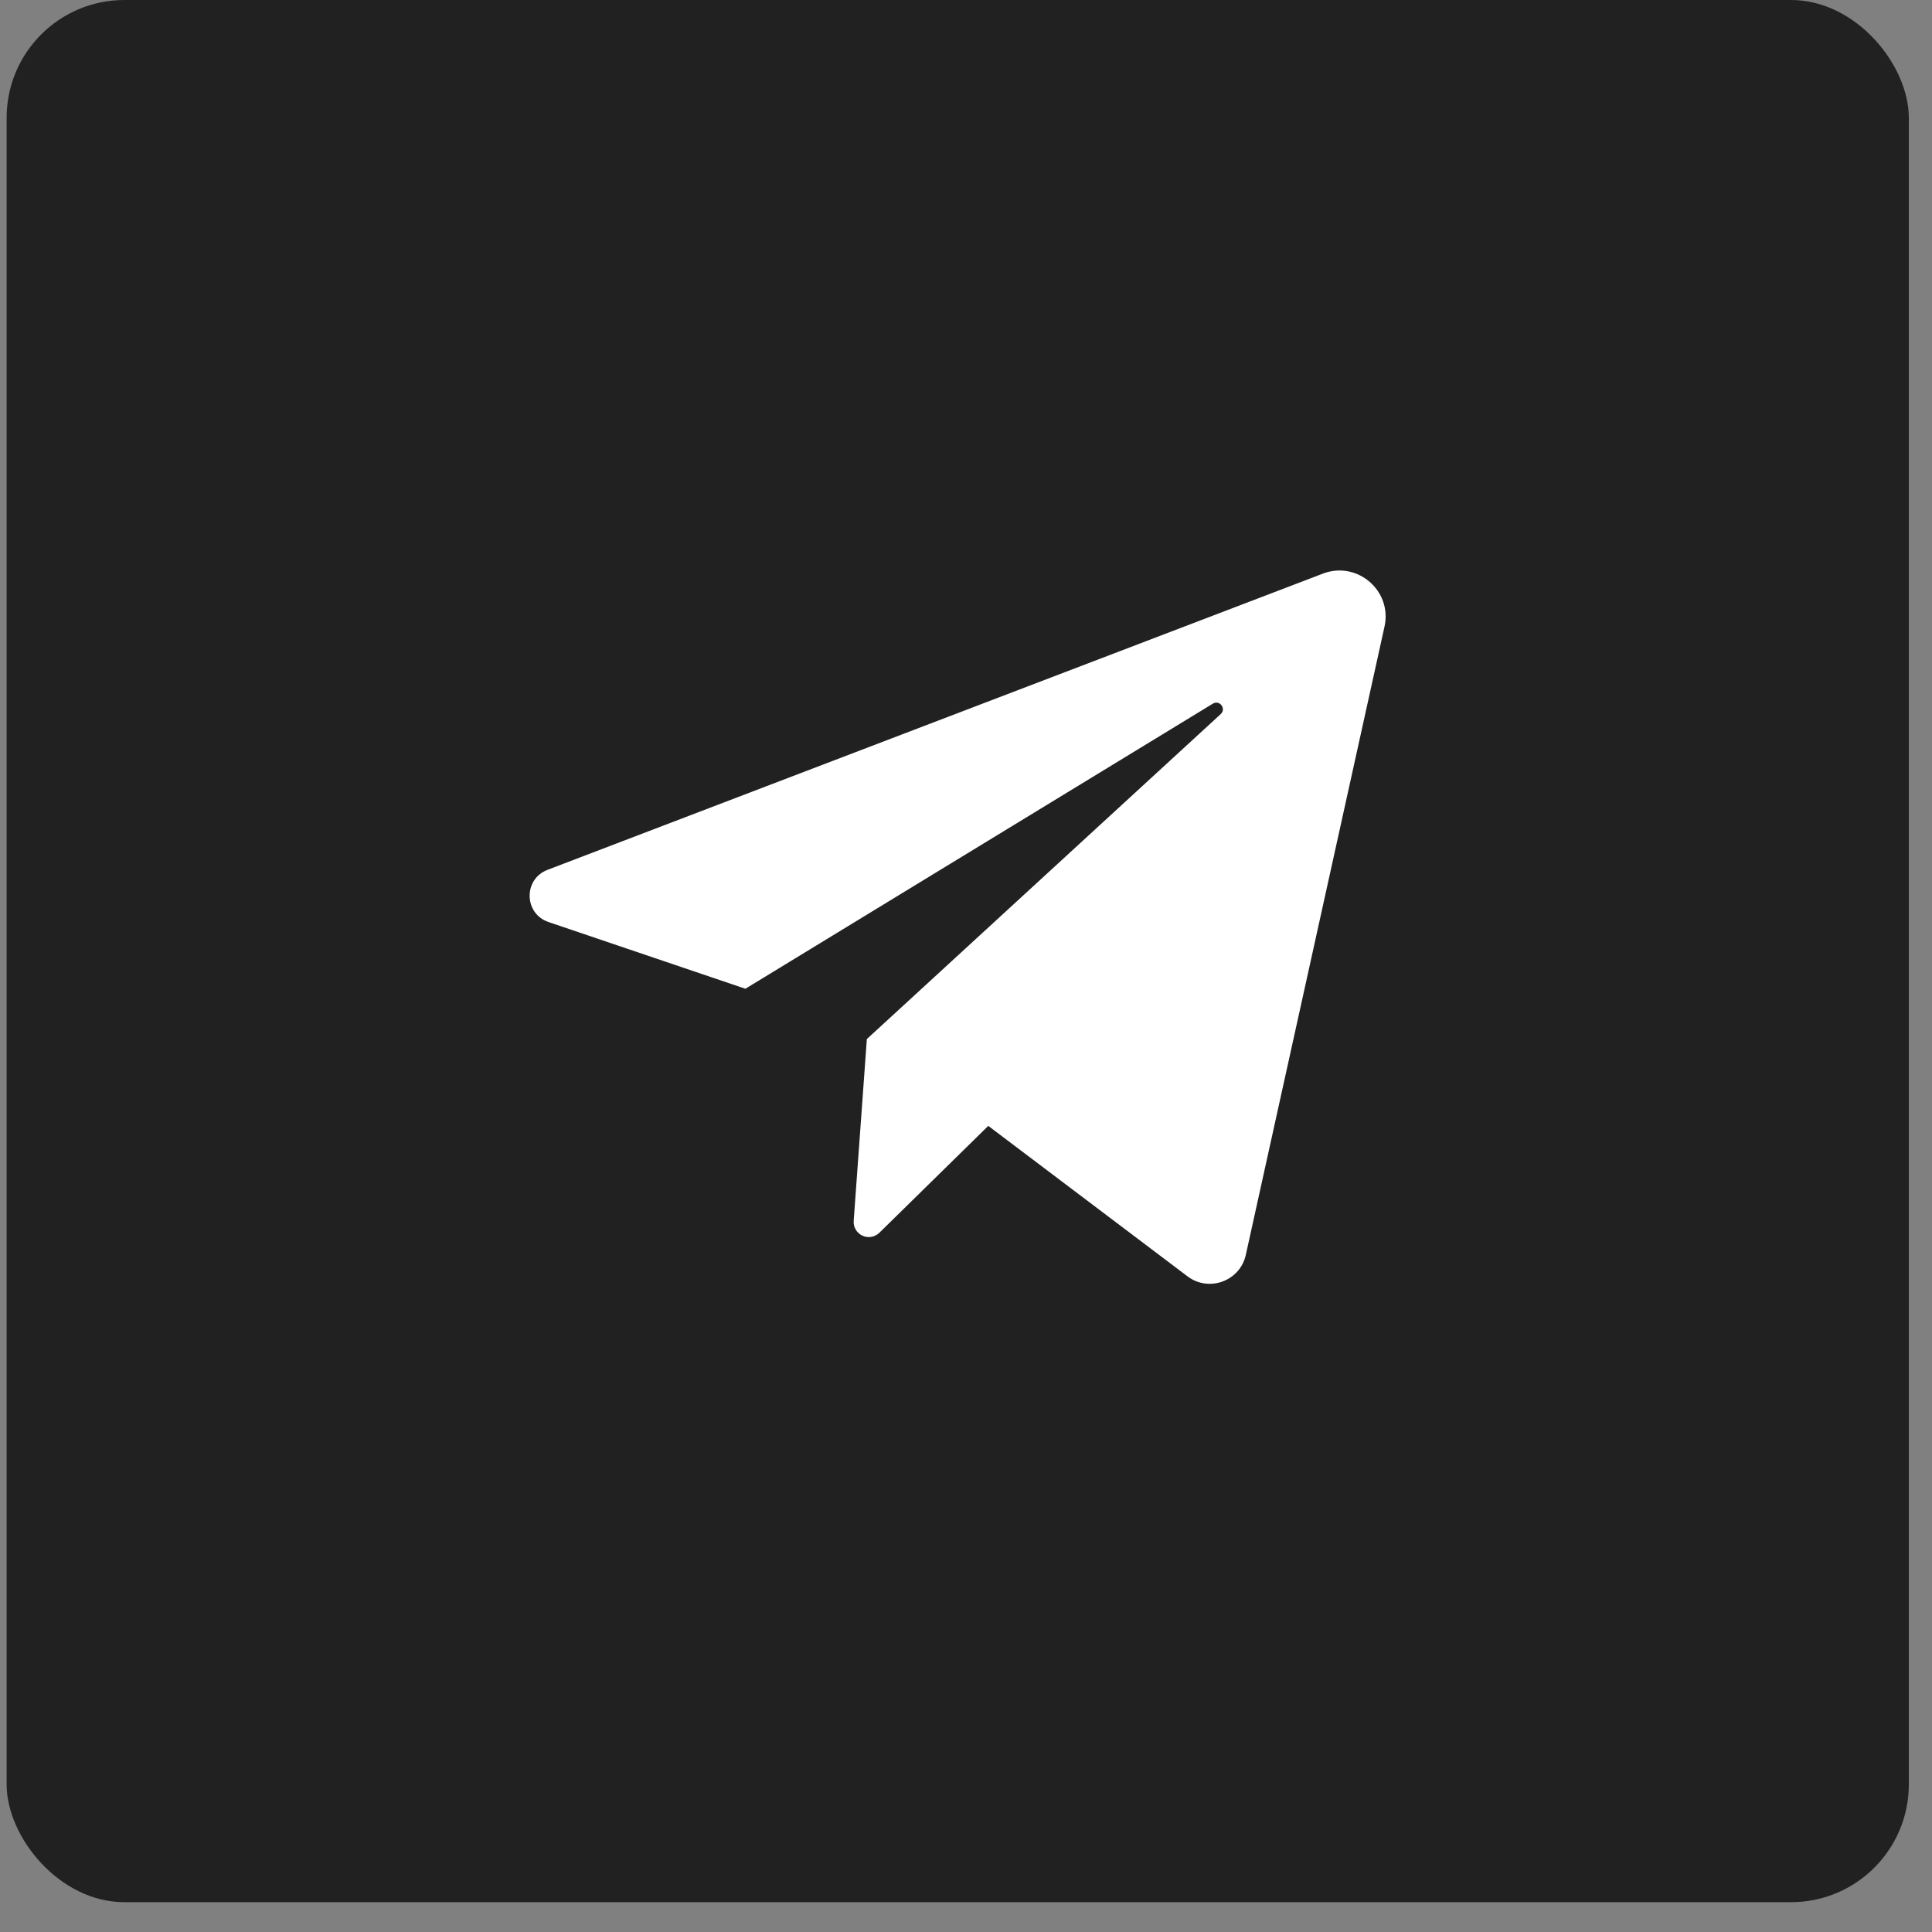
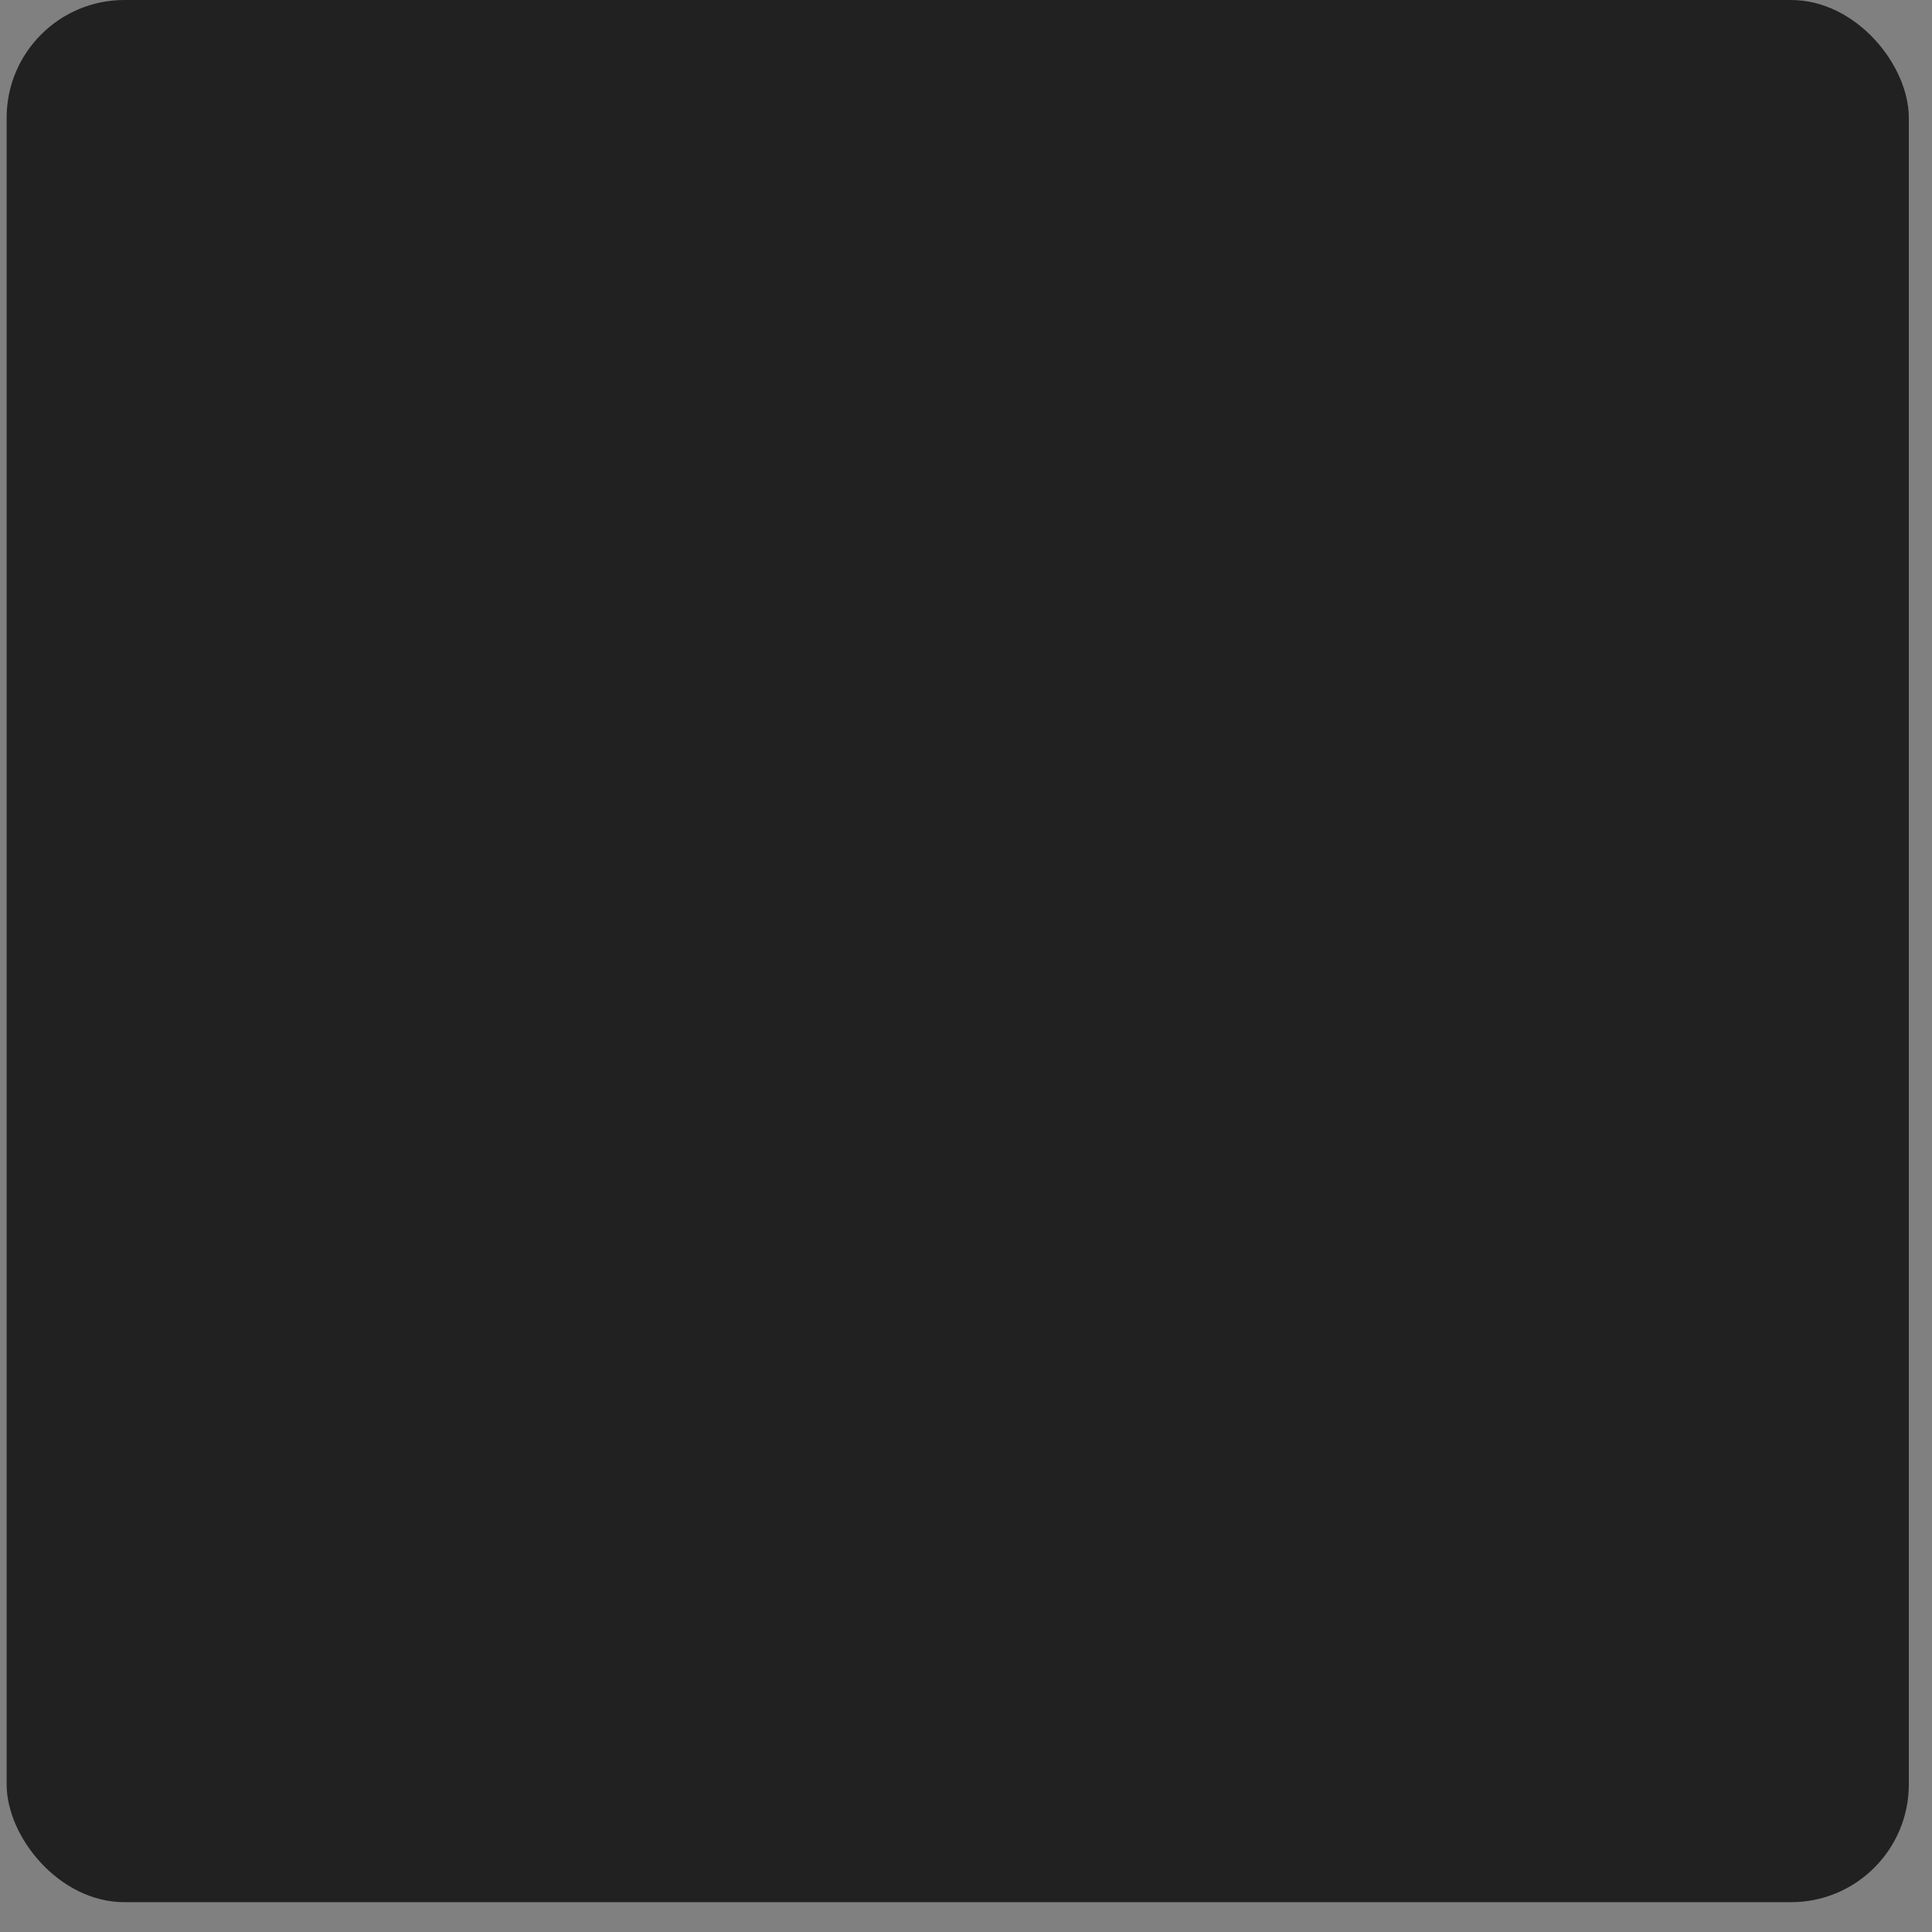
<svg xmlns="http://www.w3.org/2000/svg" width="53" height="53" viewBox="0 0 53 53" fill="none">
  <rect x="0" y="0" width="53" height="53" fill="#808080" stroke="none" />
  <rect x="0.182" width="52.182" height="52.182" rx="3.231" fill="#212121" />
-   <path d="M15.047 25.294L20.448 27.124L33.272 19.303C33.458 19.19 33.648 19.442 33.488 19.589L23.78 28.504L23.419 33.494C23.413 33.578 23.433 33.661 23.476 33.733C23.519 33.806 23.582 33.863 23.659 33.898C23.735 33.934 23.82 33.945 23.903 33.931C23.985 33.916 24.062 33.877 24.122 33.819L27.111 30.886L32.576 35.013C33.164 35.458 34.017 35.144 34.176 34.425L37.981 17.189C38.198 16.206 37.232 15.376 36.29 15.736L15.02 23.862C14.353 24.117 14.371 25.065 15.047 25.294Z" fill="white" />
</svg>